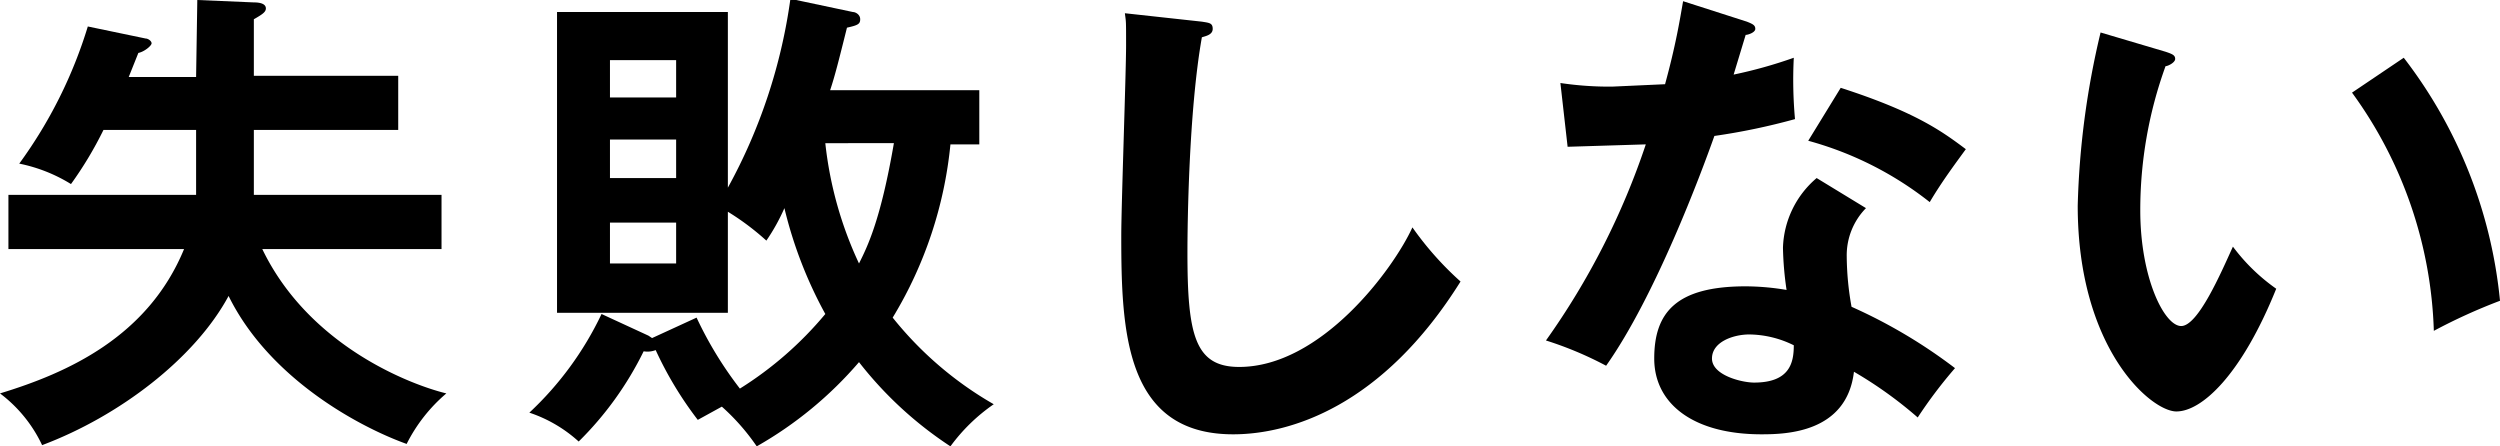
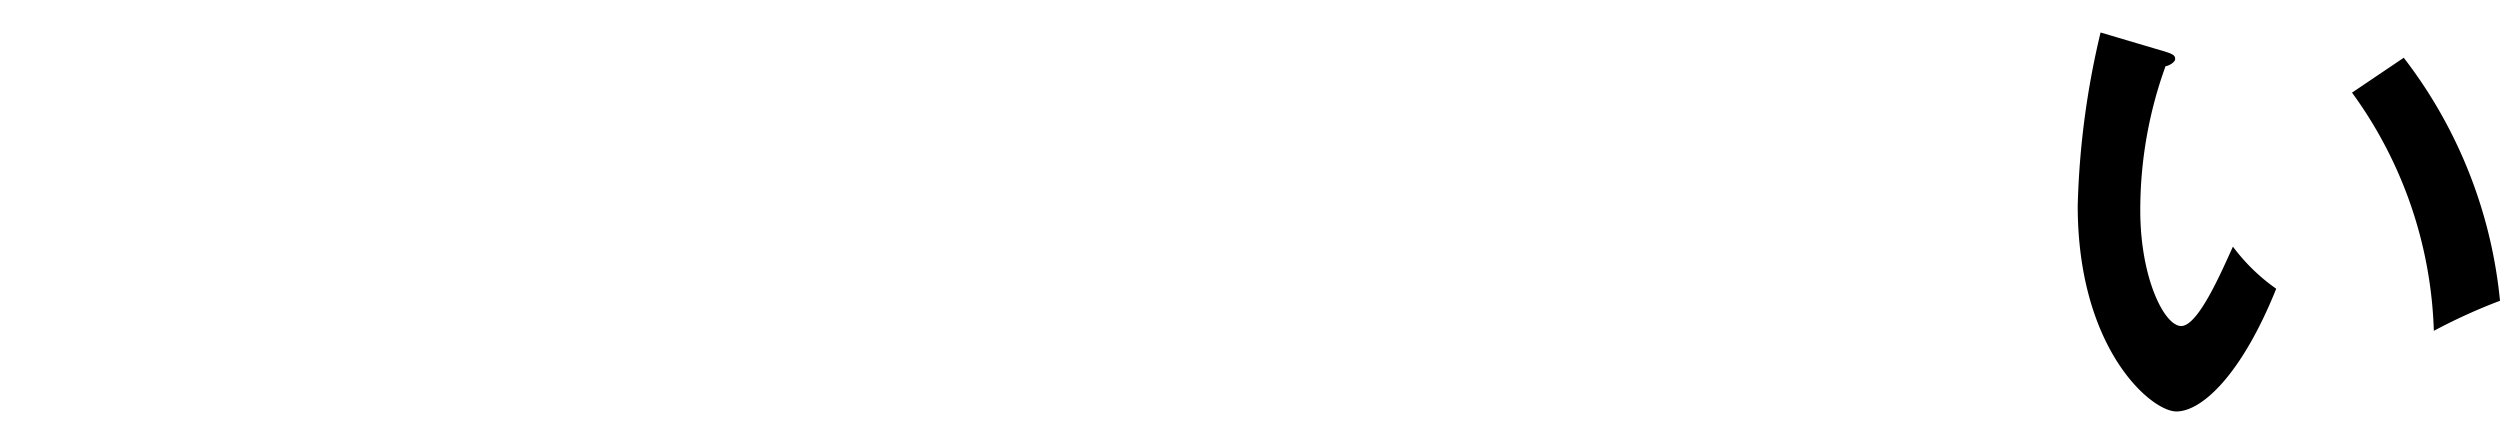
<svg xmlns="http://www.w3.org/2000/svg" viewBox="0 0 207.8 37.1">
  <title>ski_head_ttl_sub</title>
-   <path d="M1734.2,2108.2l4.7.2c.7,0,1,.2,1,.5s-.3.5-1,.9v4.7h12v4.5h-12v3.7c0,.6,0,.8,0,1.7h15.6v4.5h-14.9c3.9,8.1,12.4,11.3,15.3,12a13.4,13.4,0,0,0-3.3,4.2c-3.9-1.4-11.4-5.4-14.8-12.3-2.8,5.2-9.1,10-15.5,12.4a11.5,11.5,0,0,0-3.5-4.3c5.6-1.7,12.3-4.7,15.3-12h-14.6v-4.5h15.6c0-.8,0-1,0-1.6V2119h-7.7a31,31,0,0,1-2.7,4.5,13.1,13.1,0,0,0-4.3-1.7,38.2,38.2,0,0,0,5.7-11.4l4.8,1c.2,0,.5.2.5.4s-.6.7-1.1.8l-.8,2h5.6Z" transform="translate(-1717.8 -2108.2)" />
-   <path d="M1771.7,2136.1l.3.2,3.7-1.7a31.3,31.3,0,0,0,3.6,5.9,29.8,29.8,0,0,0,7.1-6.2,35.5,35.5,0,0,1-3.4-8.8,16.2,16.2,0,0,1-1.5,2.7,21.4,21.4,0,0,0-3.2-2.4v8.4h-14.2v-25h14.2v14.6a45.4,45.4,0,0,0,5.2-15.7l5.2,1.1c.2,0,.6.2.6.6s-.2.5-1.1.7c-.7,2.8-1,4-1.4,5.2h12.4v4.5h-2.4a34.1,34.1,0,0,1-4.8,14.4,29.6,29.6,0,0,0,8.4,7.2,15,15,0,0,0-3.6,3.5,31.5,31.5,0,0,1-7.6-7,32,32,0,0,1-8.5,7,18.1,18.1,0,0,0-2.9-3.3l-2,1.1a30.2,30.2,0,0,1-3.5-5.8,1.9,1.9,0,0,1-1,.1,27.6,27.6,0,0,1-5.4,7.5,11.5,11.5,0,0,0-4.1-2.4,27.1,27.1,0,0,0,6-8.2Zm2.3-19.8v-3.1h-5.5v3.1Zm-5.5,3.5v3.2h5.5v-3.2Zm0,6.9v3.4h5.5v-3.4Zm17.9-6.6a31.5,31.5,0,0,0,2.8,10c.7-1.4,1.8-3.6,2.9-10Z" transform="translate(-1717.8 -2108.2)" />
-   <path d="M1817.7,2110c.6.1.9.1.9.6s-.6.6-.9.7c-1.1,6.2-1.2,15.7-1.2,17.9,0,6.8.6,9.5,4.3,9.5,6.8,0,12.8-8.1,14.4-11.6a26.4,26.4,0,0,0,4,4.5c-6.5,10.4-14.2,12.7-18.9,12.7-9,0-9.3-8.6-9.3-16.5,0-2.5.4-13.6.4-15.8s0-1.9-.1-2.7Z" transform="translate(-1717.8 -2108.2)" />
-   <path d="M1847.5,2115.1a27.5,27.5,0,0,0,4.3.3l4.4-.2c.9-3.3,1.2-5.2,1.5-6.9l5.3,1.7c.5.2.7.3.7.6s-.6.5-.8.5l-1,3.3a38.4,38.4,0,0,0,5-1.4,36.4,36.4,0,0,0,.1,5.1,53.6,53.6,0,0,1-6.7,1.4c-1.1,3.1-4.9,13.3-9,19.1a29.6,29.6,0,0,0-5-2.1,61.9,61.9,0,0,0,8.3-16.3l-6.5.2Zm25.4,10.4a5.6,5.6,0,0,0-1.6,4,24.4,24.4,0,0,0,.4,4.2,43.2,43.2,0,0,1,8.6,5.1,38.4,38.4,0,0,0-3.1,4.1,34.2,34.2,0,0,0-5.3-3.8c-.6,5.1-5.7,5.2-7.7,5.2-5.6,0-8.9-2.5-8.9-6.3s1.8-6,7.6-6a20.8,20.8,0,0,1,3.4.3,27.1,27.1,0,0,1-.3-3.5,7.9,7.9,0,0,1,2.8-5.8Zm-9.7,10.5c-1.3,0-3.1.6-3.1,2s2.5,2,3.5,2c3,0,3.3-1.7,3.3-3.1A8.5,8.5,0,0,0,1863.2,2136Zm7.6-20.5c6.2,2,8.4,3.6,10.4,5.1-.8,1.1-2,2.7-3,4.4a28.3,28.3,0,0,0-10.1-5.1Z" transform="translate(-1717.8 -2108.2)" />
  <path d="M1897.8,2112.5c.6.2.8.3.8.6s-.6.6-.8.6a35.1,35.1,0,0,0-2.1,12c0,5.6,2,9.6,3.4,9.6s3.3-4.4,4.3-6.6a15.8,15.8,0,0,0,3.6,3.5c-2.9,7.2-6.2,10.2-8.3,10.2s-8.2-5.2-8.2-17.1a69,69,0,0,1,1.9-14.4Zm19.8.5a39.3,39.3,0,0,1,8,20.2,46.6,46.6,0,0,0-5.5,2.5,35.4,35.4,0,0,0-6.8-19.8Z" transform="translate(-1717.8 -2108.2)" />
</svg>